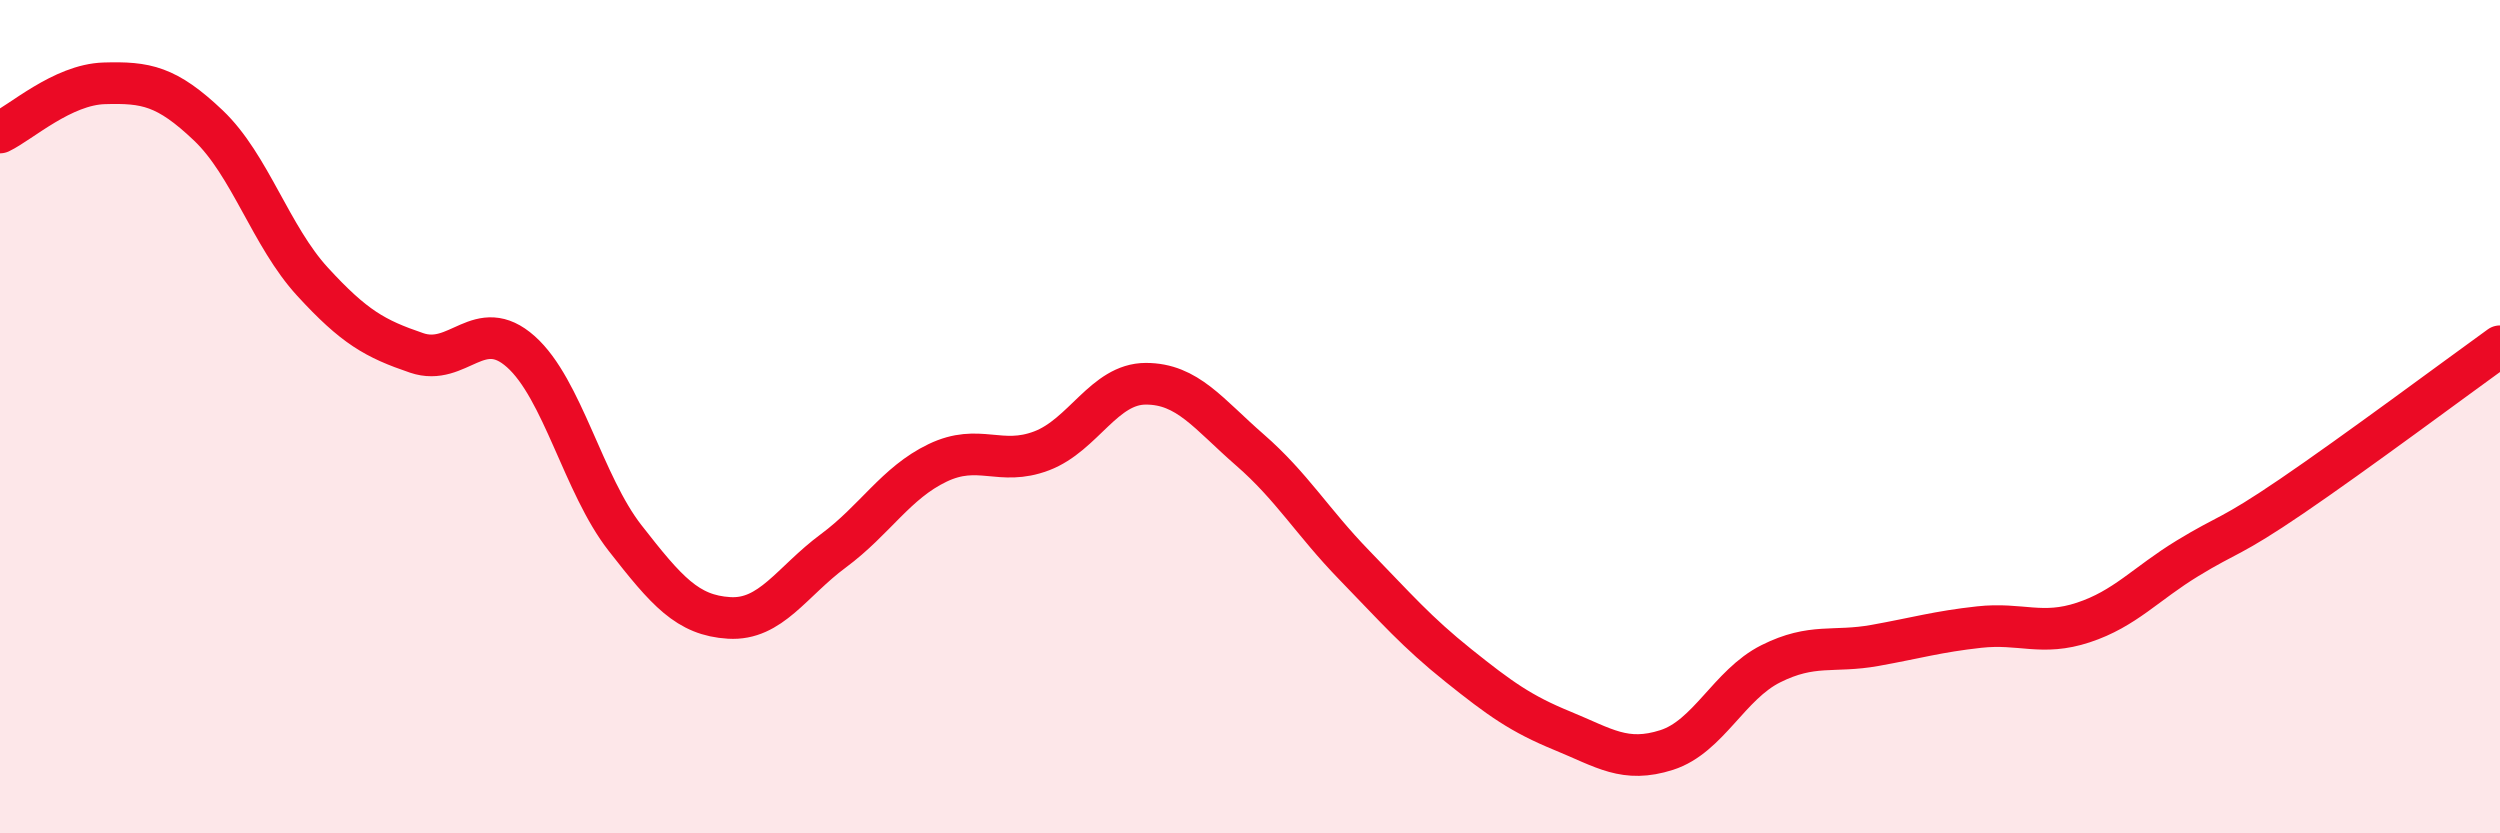
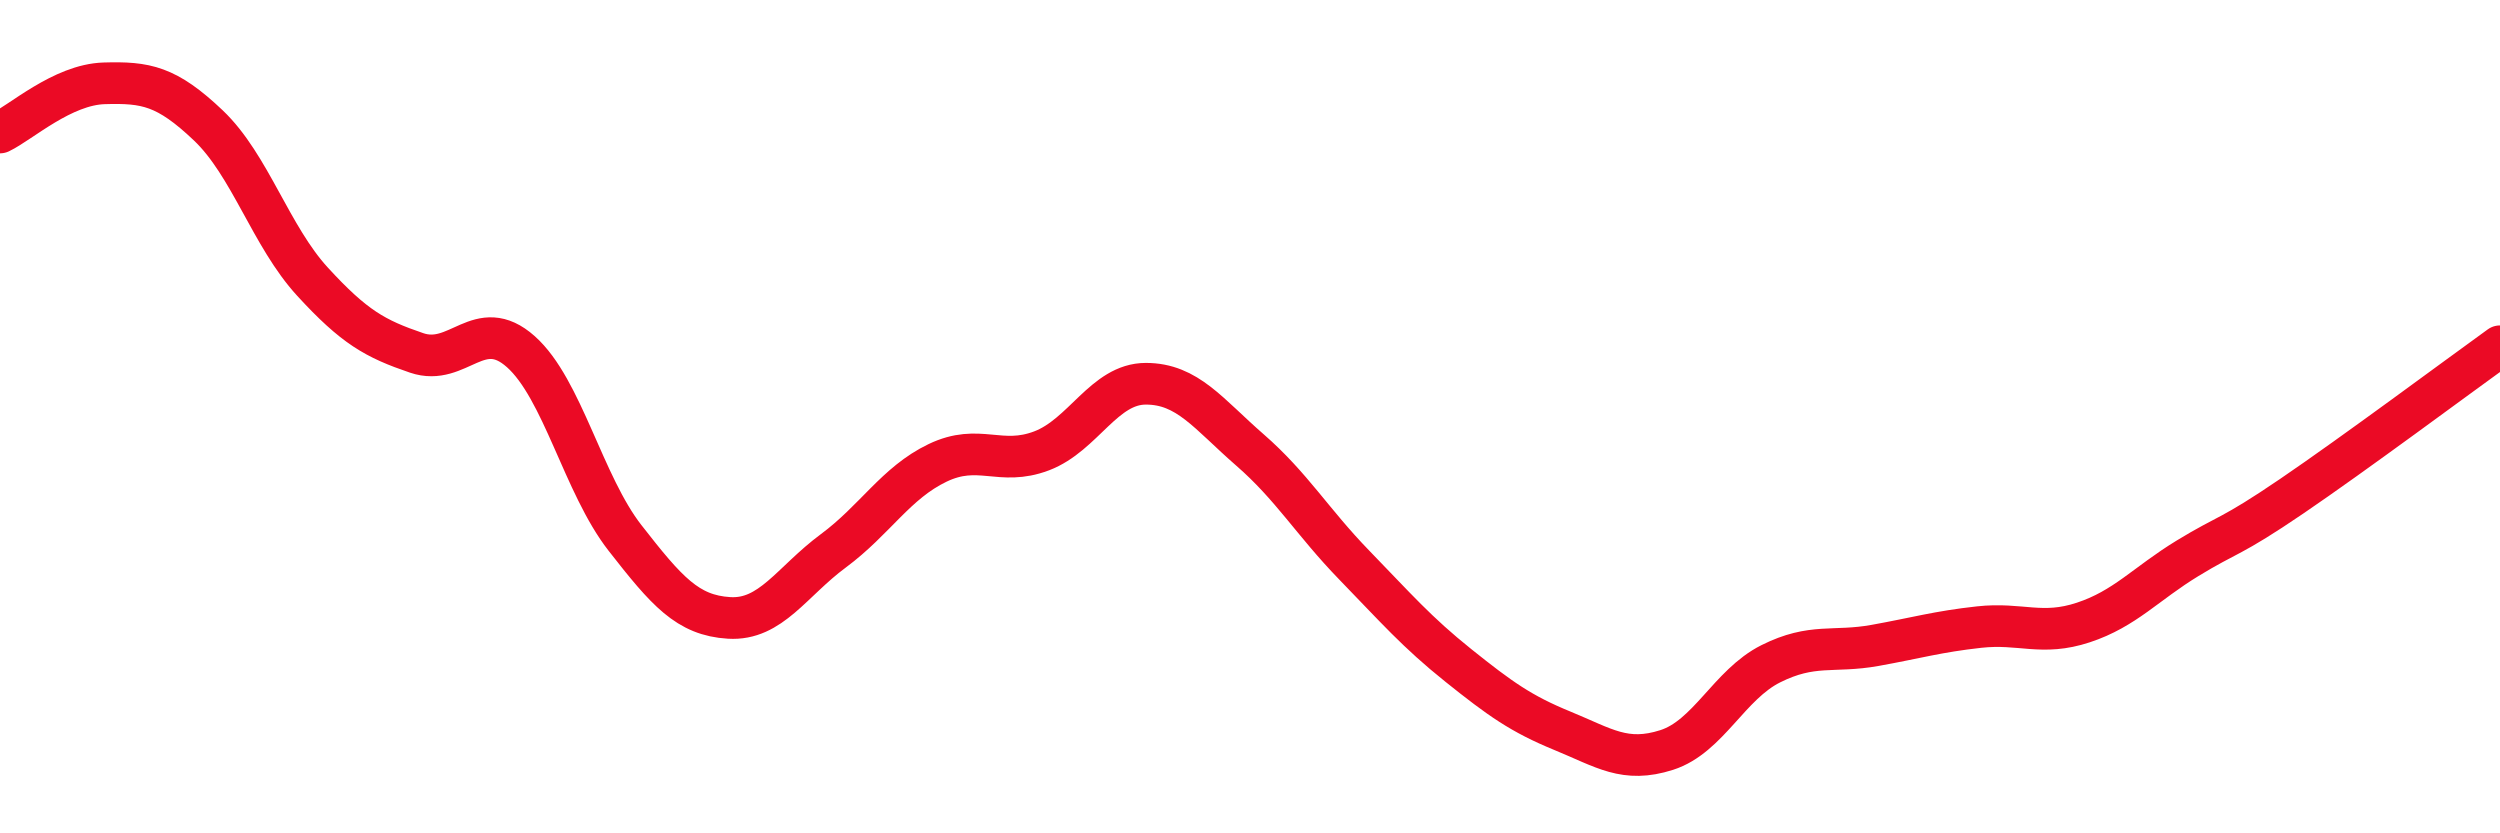
<svg xmlns="http://www.w3.org/2000/svg" width="60" height="20" viewBox="0 0 60 20">
-   <path d="M 0,3.18 C 0.5,2.94 1.5,2.03 2.5,2 C 3.5,1.97 4,2.06 5,3.01 C 6,3.96 6.5,5.67 7.5,6.76 C 8.5,7.85 9,8.13 10,8.47 C 11,8.81 11.5,7.55 12.5,8.44 C 13.5,9.33 14,11.63 15,12.91 C 16,14.19 16.5,14.77 17.5,14.83 C 18.5,14.89 19,13.96 20,13.22 C 21,12.48 21.5,11.59 22.5,11.11 C 23.5,10.63 24,11.2 25,10.82 C 26,10.44 26.5,9.21 27.5,9.21 C 28.5,9.21 29,9.93 30,10.8 C 31,11.67 31.5,12.53 32.5,13.56 C 33.5,14.59 34,15.17 35,15.97 C 36,16.77 36.5,17.13 37.5,17.54 C 38.5,17.95 39,18.32 40,18 C 41,17.68 41.5,16.43 42.5,15.93 C 43.5,15.43 44,15.67 45,15.49 C 46,15.31 46.5,15.16 47.5,15.05 C 48.5,14.94 49,15.27 50,14.94 C 51,14.61 51.5,14.01 52.5,13.4 C 53.5,12.79 53.5,12.93 55,11.91 C 56.5,10.89 59,9.03 60,8.31L60 20L0 20Z" fill="#EB0A25" opacity="0.1" stroke-linecap="round" stroke-linejoin="round" />
  <path d="M 0,3.18 C 0.5,2.94 1.5,2.03 2.5,2 C 3.5,1.97 4,2.06 5,3.01 C 6,3.96 6.5,5.67 7.5,6.76 C 8.5,7.85 9,8.13 10,8.47 C 11,8.81 11.5,7.55 12.5,8.44 C 13.5,9.33 14,11.63 15,12.91 C 16,14.19 16.5,14.77 17.5,14.83 C 18.5,14.89 19,13.96 20,13.22 C 21,12.48 21.5,11.59 22.5,11.11 C 23.5,10.63 24,11.2 25,10.82 C 26,10.44 26.5,9.21 27.5,9.21 C 28.5,9.21 29,9.93 30,10.8 C 31,11.67 31.5,12.53 32.5,13.56 C 33.5,14.59 34,15.17 35,15.97 C 36,16.77 36.5,17.13 37.5,17.54 C 38.5,17.95 39,18.32 40,18 C 41,17.68 41.5,16.43 42.5,15.93 C 43.5,15.43 44,15.67 45,15.49 C 46,15.31 46.5,15.16 47.5,15.05 C 48.5,14.94 49,15.27 50,14.94 C 51,14.61 51.5,14.01 52.5,13.4 C 53.5,12.79 53.5,12.93 55,11.91 C 56.5,10.89 59,9.03 60,8.31" stroke="#EB0A25" stroke-width="1" fill="none" stroke-linecap="round" stroke-linejoin="round" />
</svg>